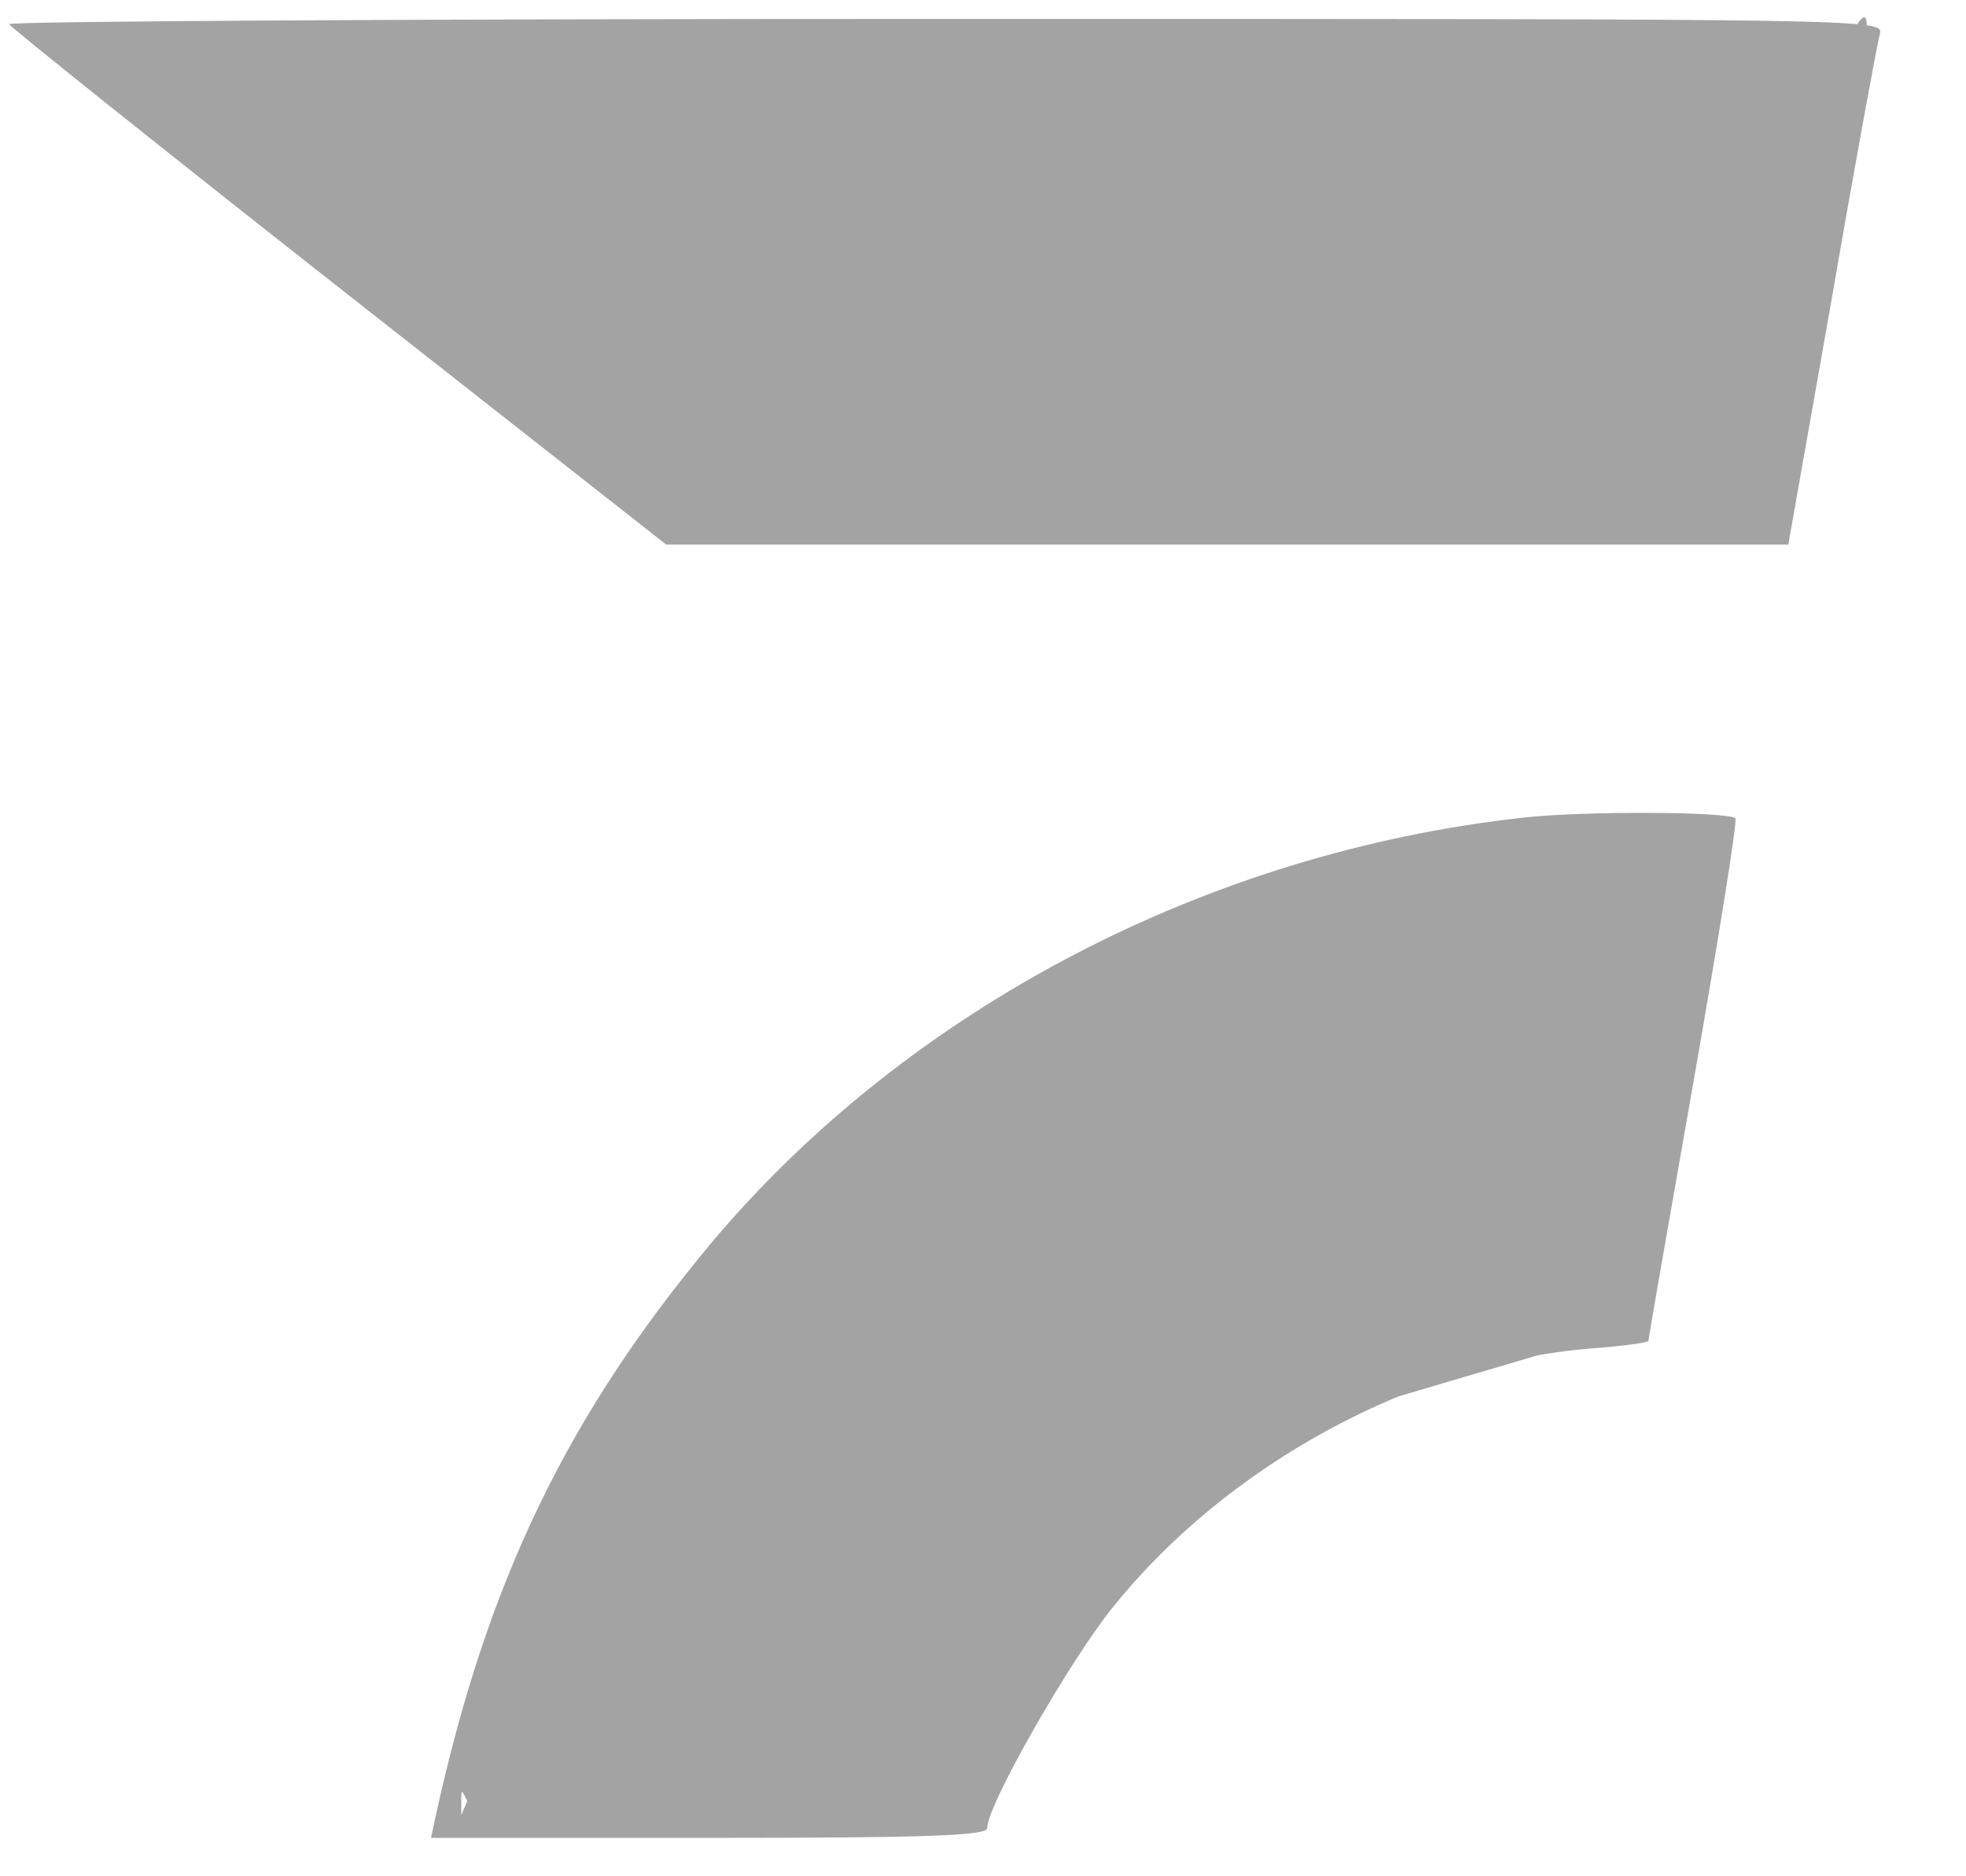
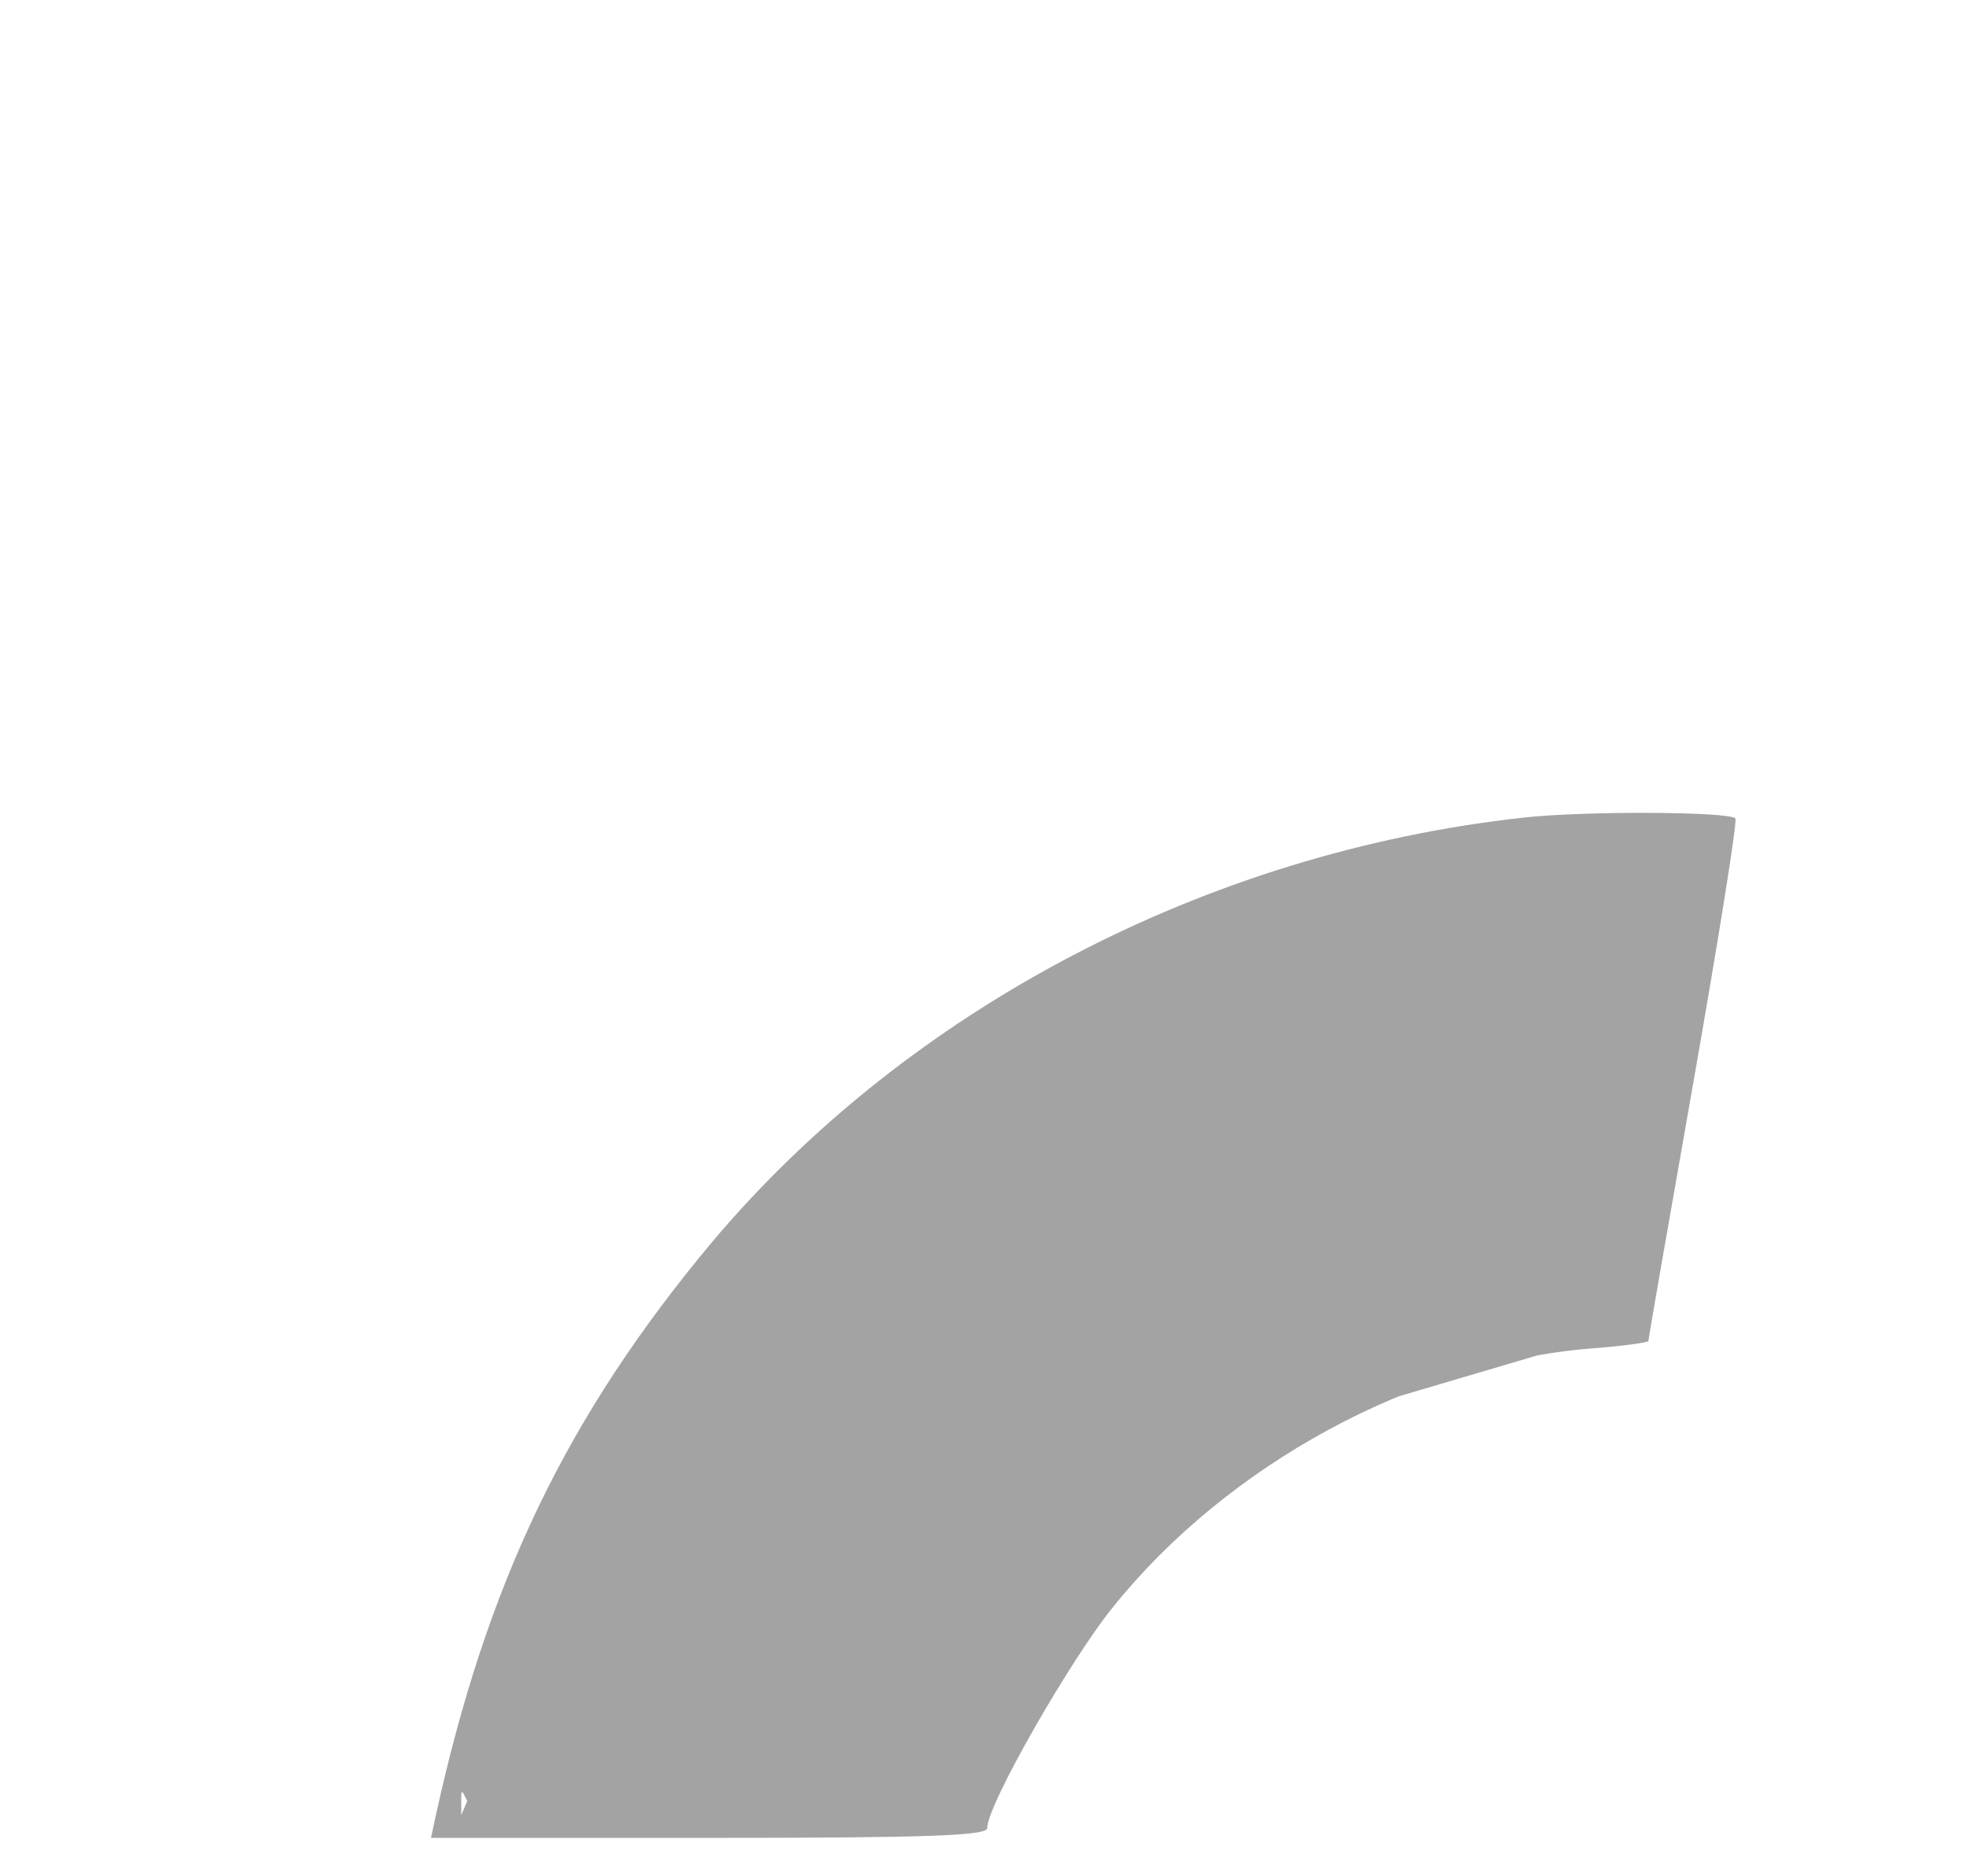
<svg xmlns="http://www.w3.org/2000/svg" xmlns:ns1="https://boxy-svg.com" width="260pt" height="248pt" viewBox="0 0 260 248" preserveAspectRatio="xMidYMid meet">
  <defs>
    <linearGradient id="color-0" gradientUnits="userSpaceOnUse" ns1:pinned="true">
      <stop style="stop-color: color(a98-rgb 0.64 0.64 0.64)" />
    </linearGradient>
  </defs>
  <g transform="translate(0,248) scale(0.1,-0.1)" fill="#000000" stroke="none">
-     <path d="M 12 2448 C 14 2444 210 2287 448 2100 L 881 1760 L 1623 1760 L 2365 1760 L 2423 2088 C 2454 2268 2483 2424 2486 2435 C 2491 2455 2486 2455 1251 2455 C 568 2455 11 2452 12 2448 Z M 2439 2421 C 2452 2412 2448 2363 2419 2215 C 2414 2188 2503.062 2526.201 2453.885 2444.307 C 2419.781 2387.515 1911.398 2481.172 1925.528 2437.911 C 1396.336 2438.531 2228.925 2433.126 1547.925 2433.126 L 1250.208 2450.746 L 737.115 2430.456 C 664.115 2486.456 86.512 2415.224 54.512 2441.224 C 46.512 2447.224 275 2271 250 2290 C 156 2362 100 2413 106 2421 C 113 2433 2420 2433 2439 2421 Z" style="fill-rule: nonzero; shape-rendering: optimizespeed; fill: rgb(163, 163, 163);" />
    <path d="M 2015 1399 C 1596 1353 1201 1146 941 837 C 750 608 644 389 576 78 L 570 50 L 940 50 C 1230 50 1305.595 53 1305.595 63 C 1305.595 94 1416 286 1471 354 C 1623 544 1871 678 2103 697 C 2145 700 2180 705 2180 707 C 2180 710 2207 865 2240 1052 C 2273 1240 2298 1396 2295 1398 C 2286 1407 2095 1408 2015 1399 Z M 2068.586 933.933 C 2072.586 903.933 2162 748 2152 739 C 2148 736 2101 726 2048 717 C 1936 698 1816 656 1725 605 C 1553 509 1020.982 782.712 944.982 603.712 C 934.982 578.712 754.593 354.488 749.593 348.488 C 742.593 338.488 1009.586 423.588 754.586 423.588 L 610 80 L 610 104 C 610 140 633.165 11.057 674.165 106.057 C 920.165 680.057 1002.783 569.08 1603.783 561.08 L 2166.901 727.469 L 2068.586 933.933 Z" style="fill: rgb(163, 163, 163); fill-rule: nonzero;" />
  </g>
</svg>